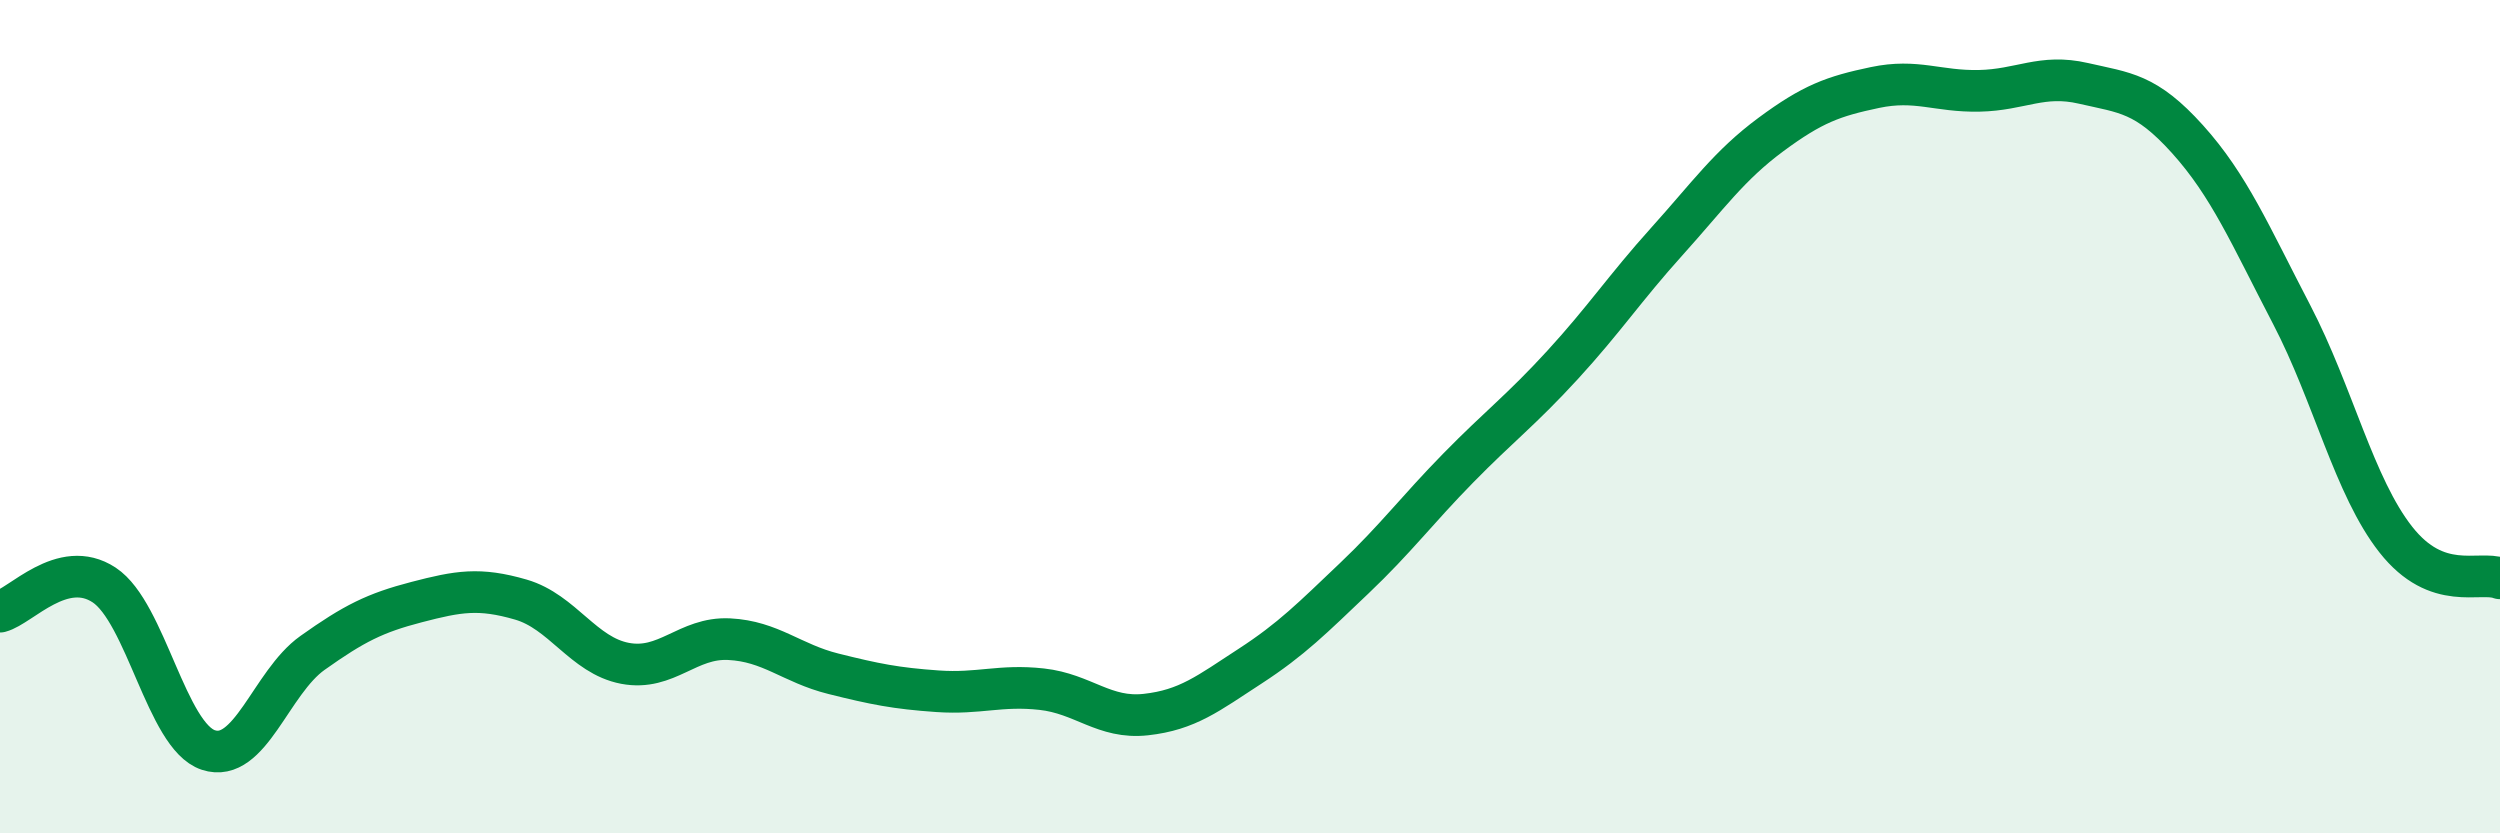
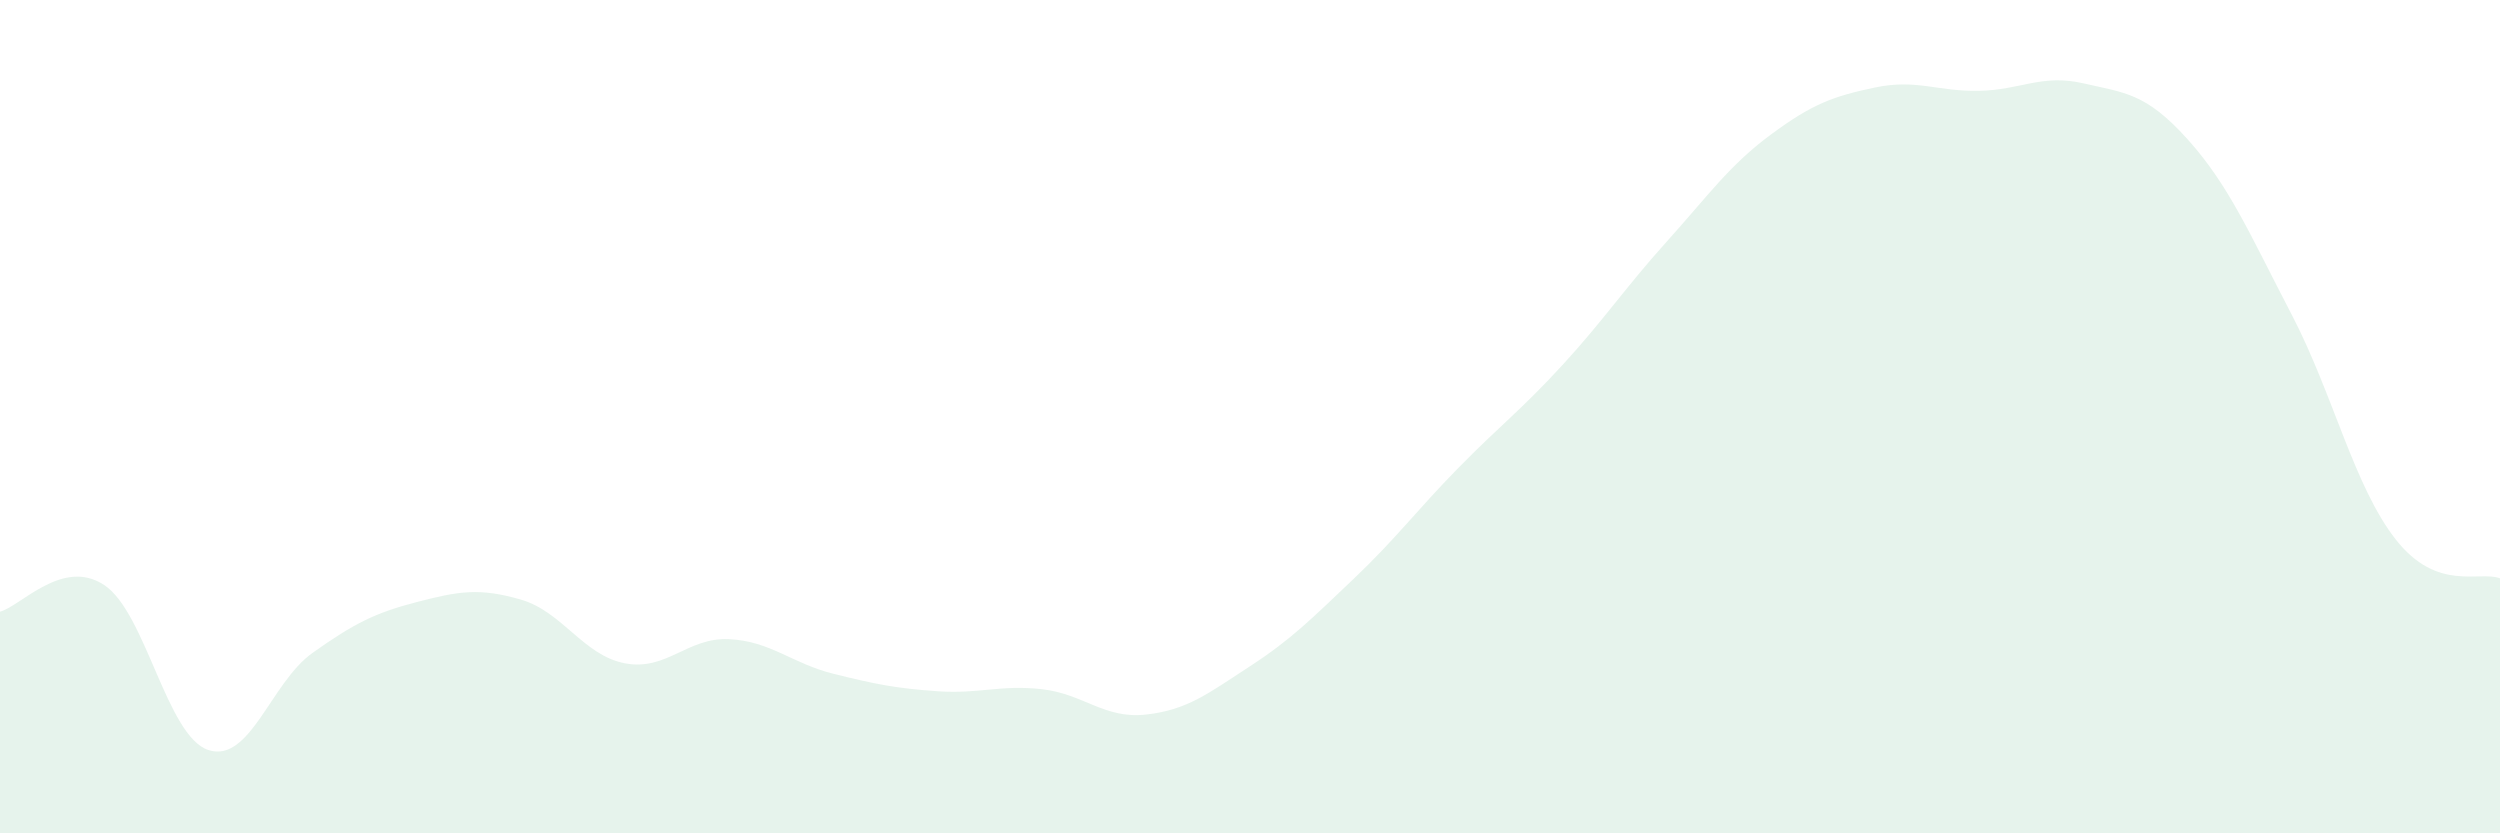
<svg xmlns="http://www.w3.org/2000/svg" width="60" height="20" viewBox="0 0 60 20">
  <path d="M 0,14.68 C 0.5,14.55 1.5,13.38 2.5,14.04 C 3.5,14.7 4,17.67 5,18 C 6,18.33 6.5,16.38 7.5,15.67 C 8.5,14.96 9,14.71 10,14.45 C 11,14.19 11.5,14.1 12.5,14.39 C 13.5,14.68 14,15.73 15,15.92 C 16,16.11 16.5,15.29 17.5,15.34 C 18.5,15.39 19,15.92 20,16.17 C 21,16.42 21.5,16.52 22.5,16.59 C 23.5,16.66 24,16.43 25,16.54 C 26,16.65 26.5,17.26 27.5,17.15 C 28.5,17.04 29,16.64 30,15.99 C 31,15.34 31.5,14.83 32.5,13.88 C 33.5,12.93 34,12.25 35,11.23 C 36,10.21 36.5,9.85 37.5,8.76 C 38.5,7.67 39,6.91 40,5.8 C 41,4.69 41.5,3.97 42.5,3.23 C 43.5,2.49 44,2.31 45,2.1 C 46,1.89 46.5,2.2 47.5,2.18 C 48.5,2.16 49,1.77 50,2 C 51,2.23 51.5,2.23 52.5,3.34 C 53.5,4.45 54,5.63 55,7.55 C 56,9.47 56.5,11.68 57.5,12.95 C 58.5,14.22 59.5,13.69 60,13.88L60 20L0 20Z" fill="#008740" opacity="0.1" stroke-linecap="round" stroke-linejoin="round" />
-   <path d="M 0,14.68 C 0.5,14.55 1.5,13.38 2.5,14.04 C 3.5,14.7 4,17.67 5,18 C 6,18.33 6.5,16.38 7.5,15.67 C 8.5,14.96 9,14.71 10,14.45 C 11,14.19 11.5,14.1 12.5,14.39 C 13.5,14.68 14,15.73 15,15.92 C 16,16.11 16.5,15.29 17.5,15.34 C 18.5,15.39 19,15.92 20,16.17 C 21,16.42 21.5,16.52 22.5,16.59 C 23.5,16.66 24,16.43 25,16.54 C 26,16.65 26.5,17.26 27.5,17.15 C 28.5,17.04 29,16.64 30,15.99 C 31,15.34 31.5,14.83 32.5,13.88 C 33.5,12.93 34,12.25 35,11.23 C 36,10.21 36.5,9.85 37.5,8.76 C 38.5,7.67 39,6.91 40,5.8 C 41,4.69 41.5,3.97 42.5,3.23 C 43.5,2.49 44,2.31 45,2.1 C 46,1.89 46.5,2.2 47.5,2.18 C 48.5,2.16 49,1.77 50,2 C 51,2.23 51.5,2.23 52.5,3.34 C 53.5,4.45 54,5.63 55,7.55 C 56,9.47 56.5,11.68 57.5,12.95 C 58.5,14.22 59.5,13.69 60,13.88" stroke="#008740" stroke-width="1" fill="none" stroke-linecap="round" stroke-linejoin="round" />
</svg>